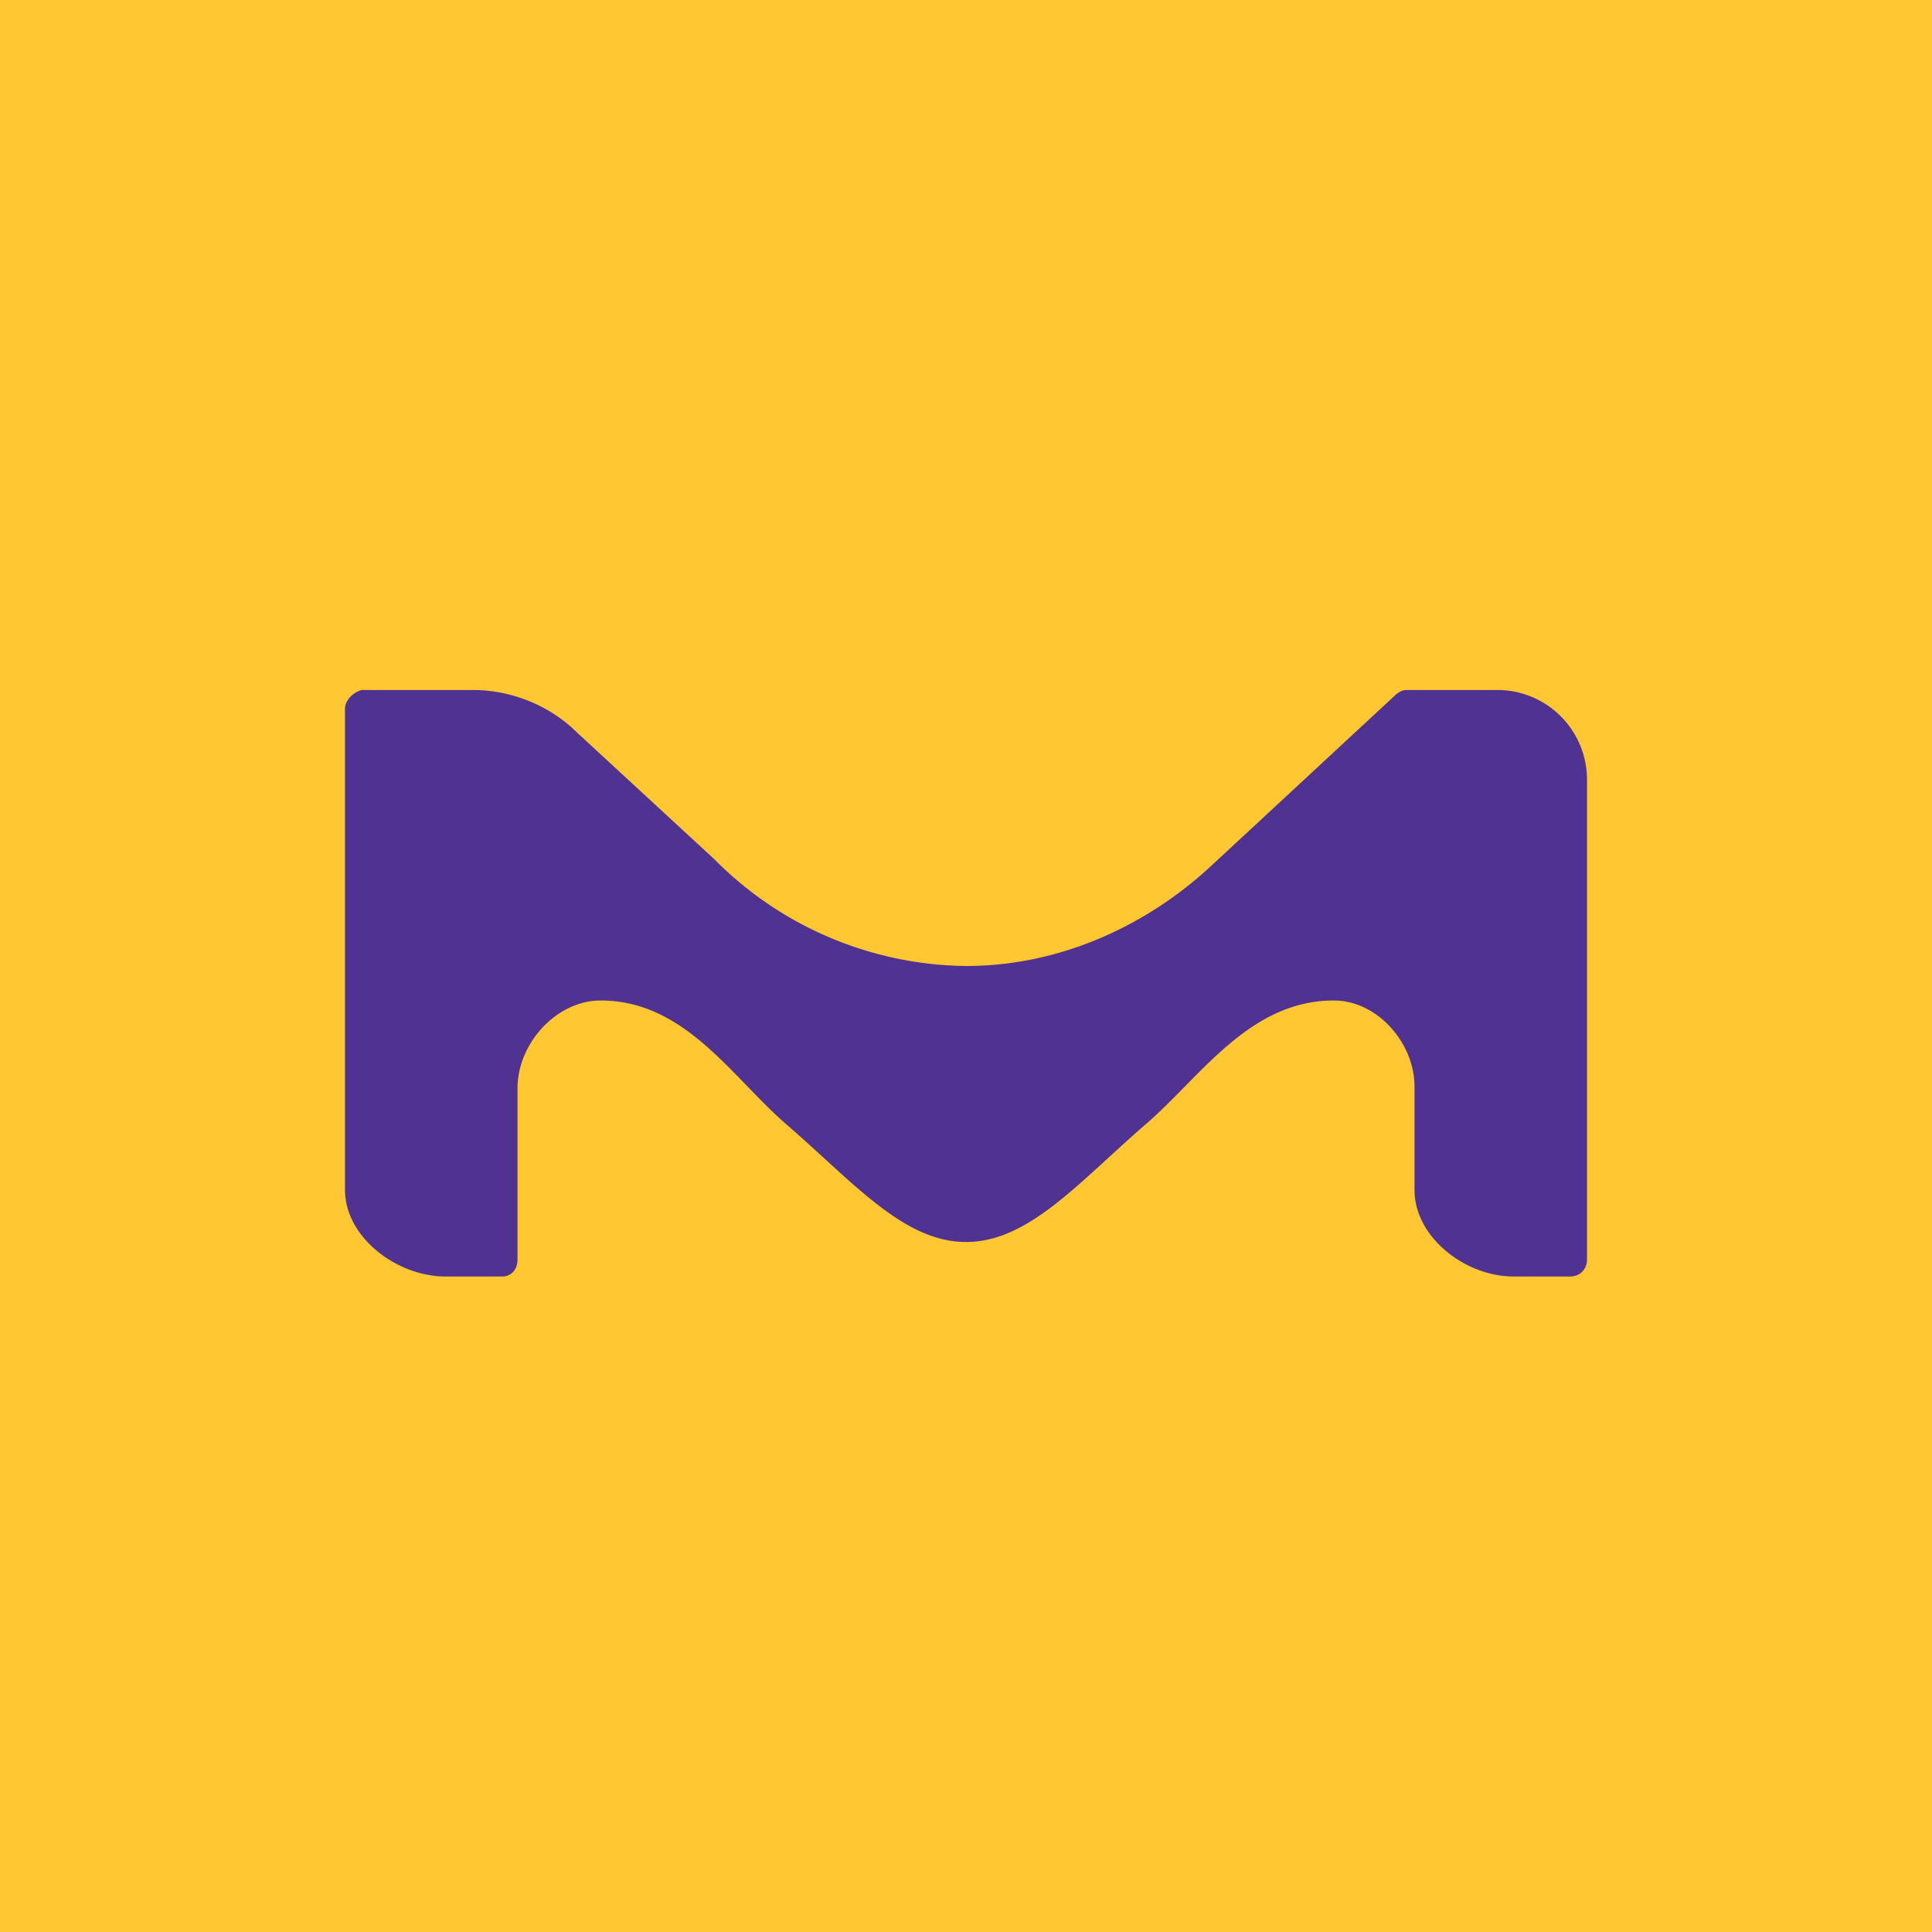
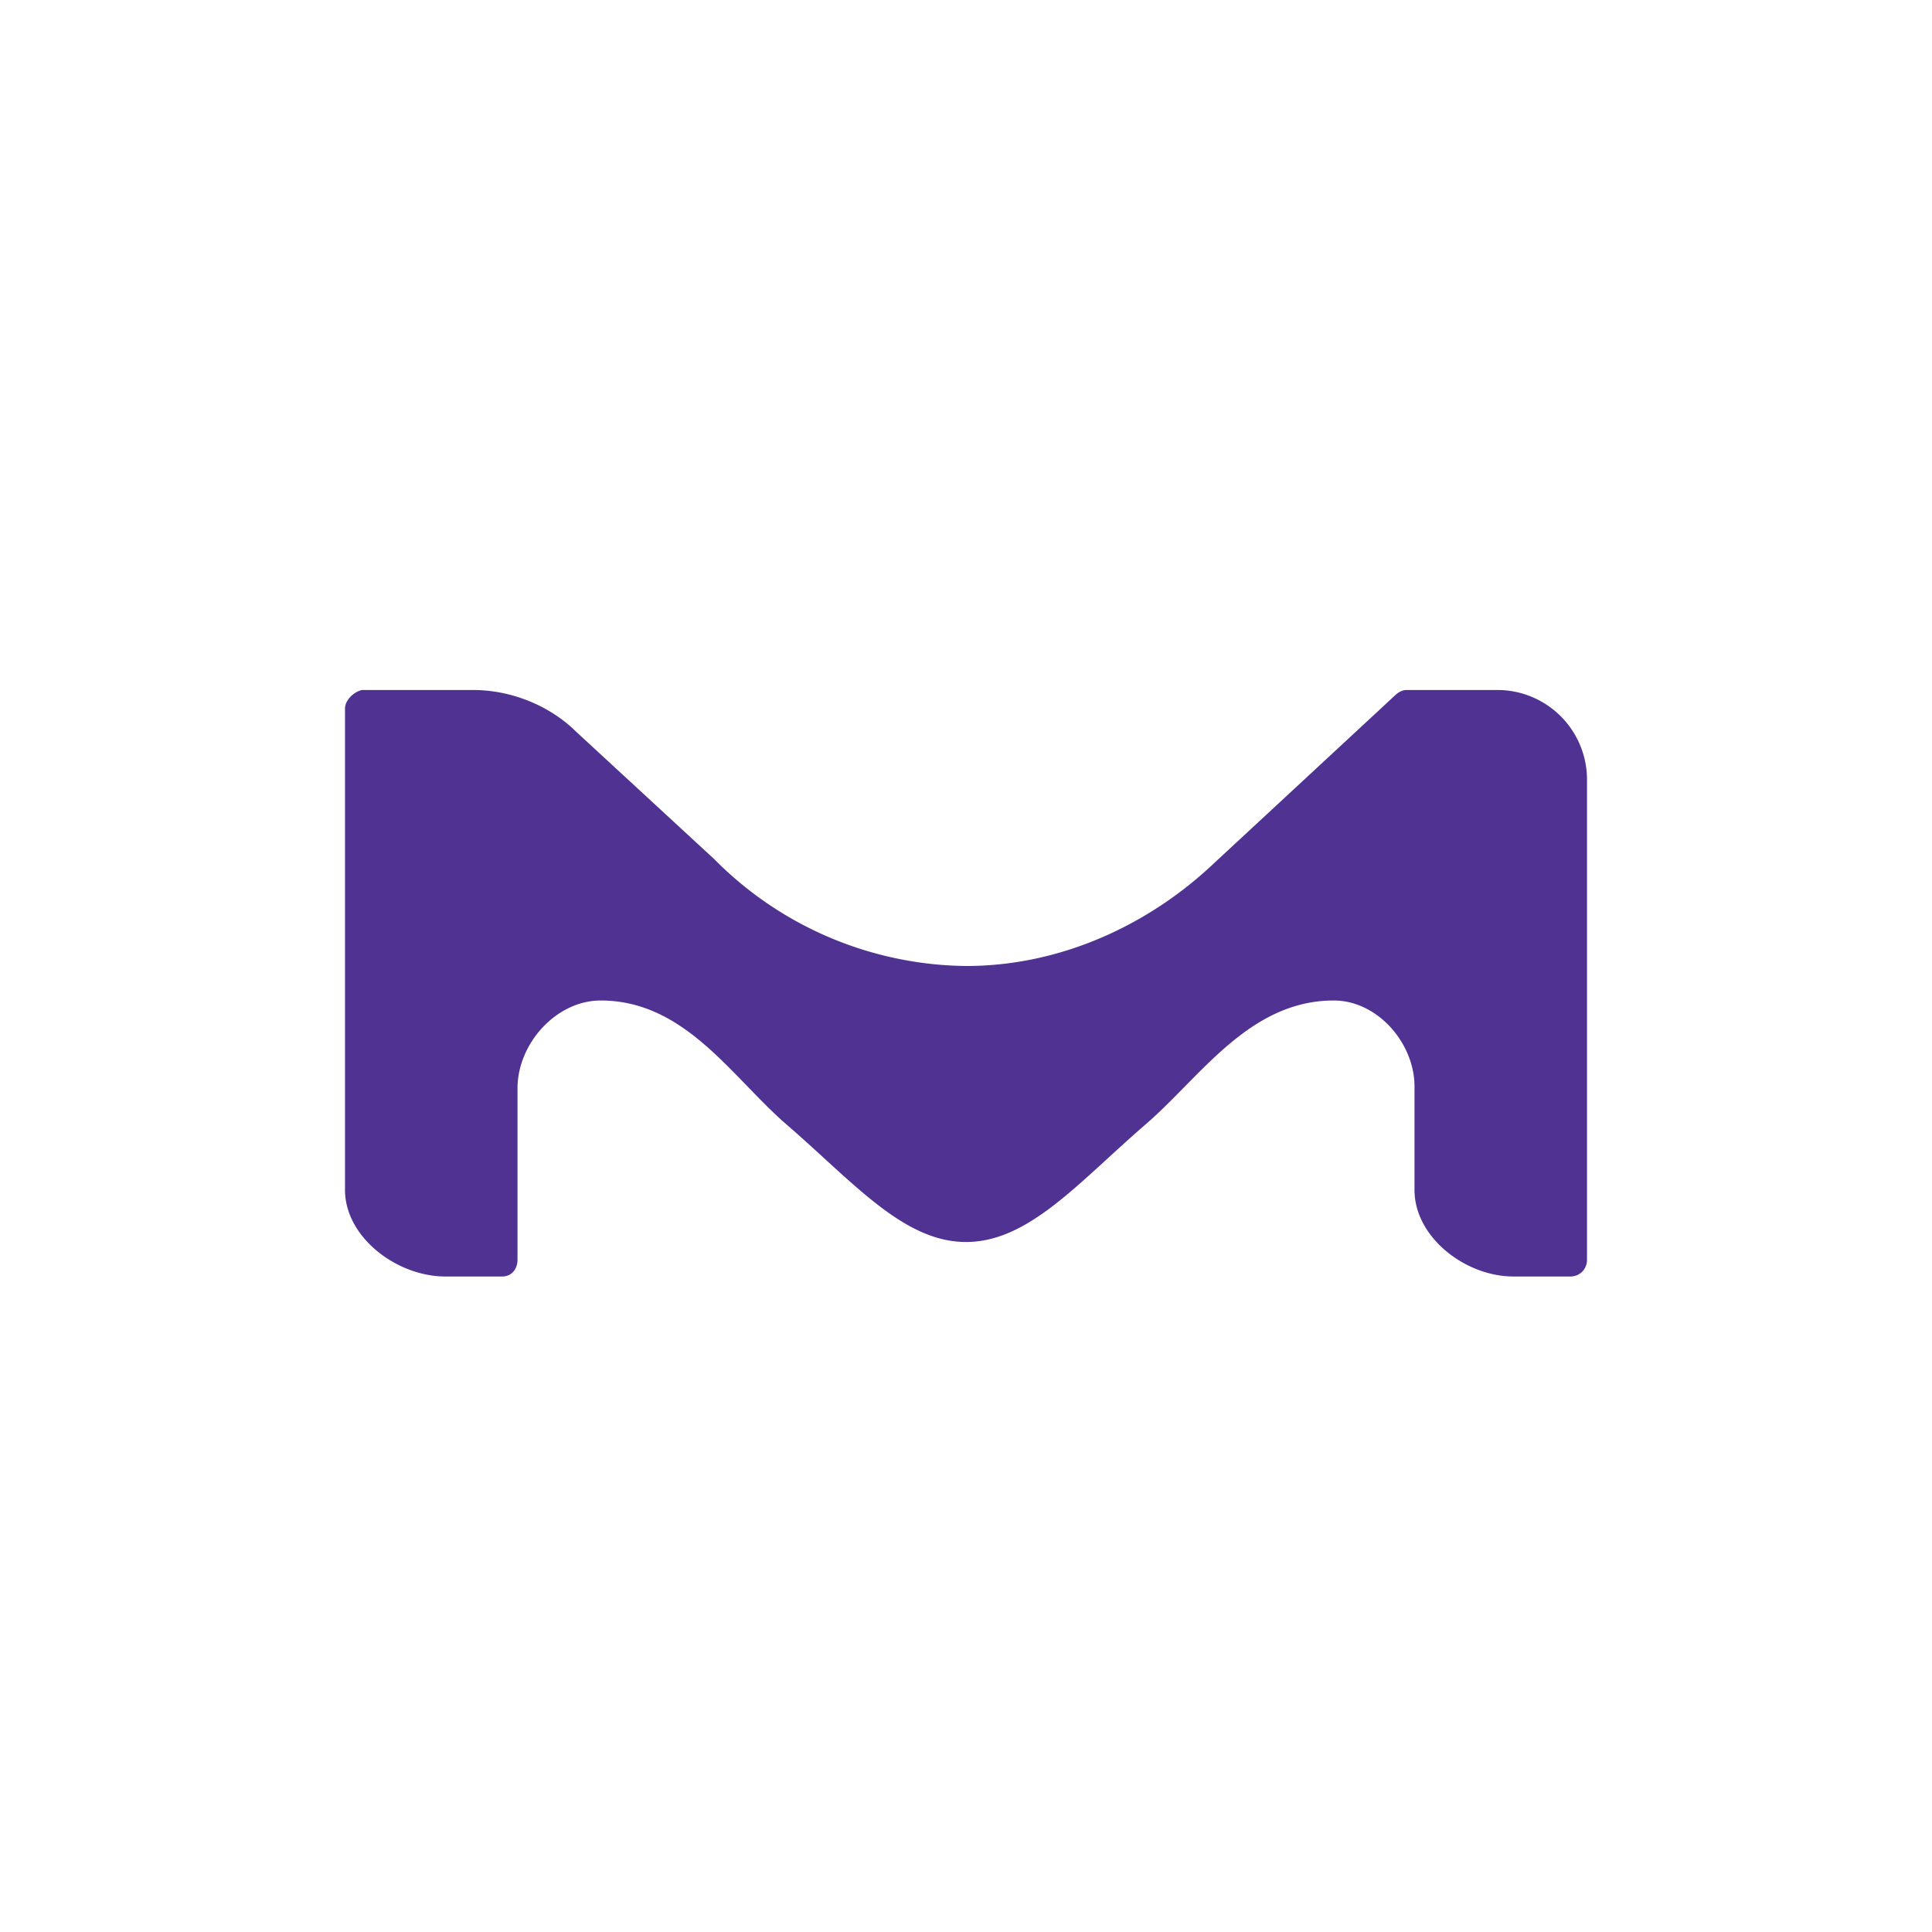
<svg xmlns="http://www.w3.org/2000/svg" width="56" height="56" viewBox="0 0 56 56">
-   <path fill="#FFC732" d="M0 0h56v56H0z" />
  <path d="M46 22.57v13.95c0 .24-.18.48-.49.48H43.87c-1.4 0-2.87-1.14-2.87-2.51v-3c0-1.25-1.07-2.49-2.34-2.49-2.44 0-3.85 2.2-5.43 3.57C31.28 34.25 29.83 36 28 36c-1.82 0-3.28-1.75-5.23-3.43-1.58-1.38-2.93-3.57-5.36-3.57-1.28 0-2.41 1.24-2.41 2.55v4.97c0 .24-.15.48-.45.48H12.91C11.5 37 10 35.86 10 34.49V20.54c0-.24.24-.48.49-.54h3.22c1.15 0 2.25.48 2.98 1.2l4.01 3.7A10.42 10.42 0 0 0 28 28c2.74 0 5.23-1.18 7.05-2.85l5.36-4.97c.12-.12.24-.18.36-.18h2.68A2.6 2.6 0 0 1 46 22.57z" fill="#503292" />
</svg>